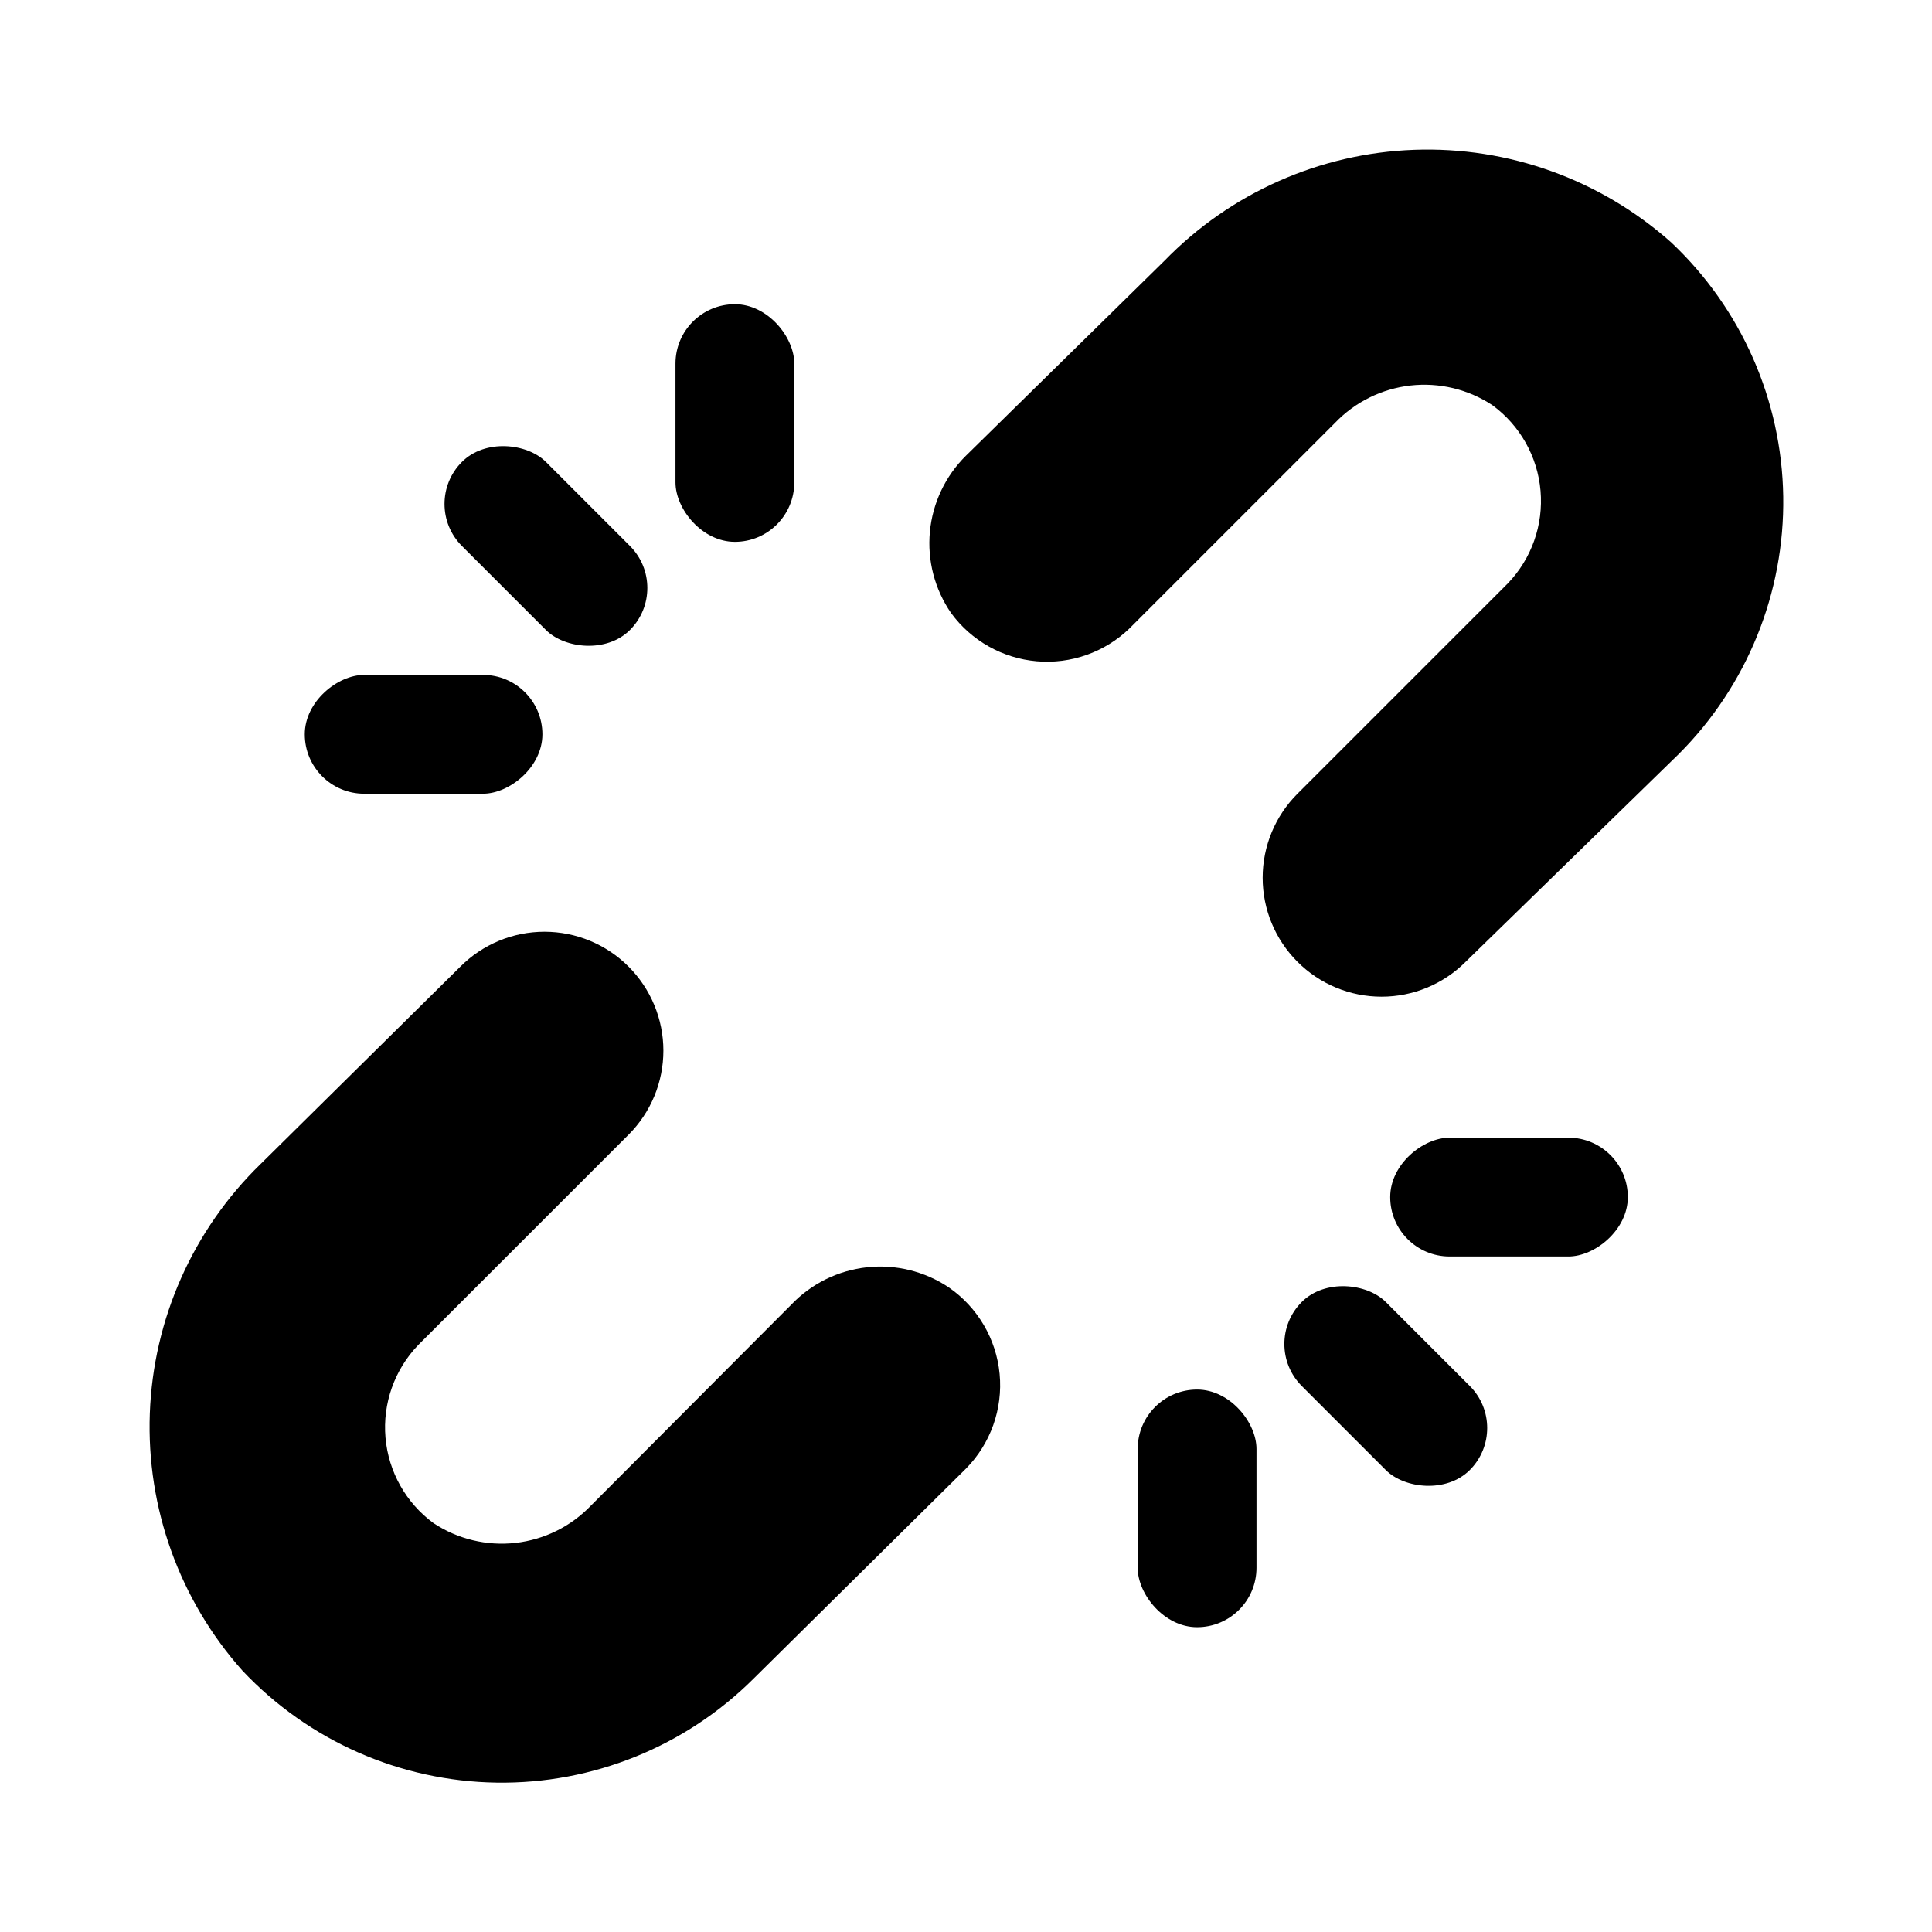
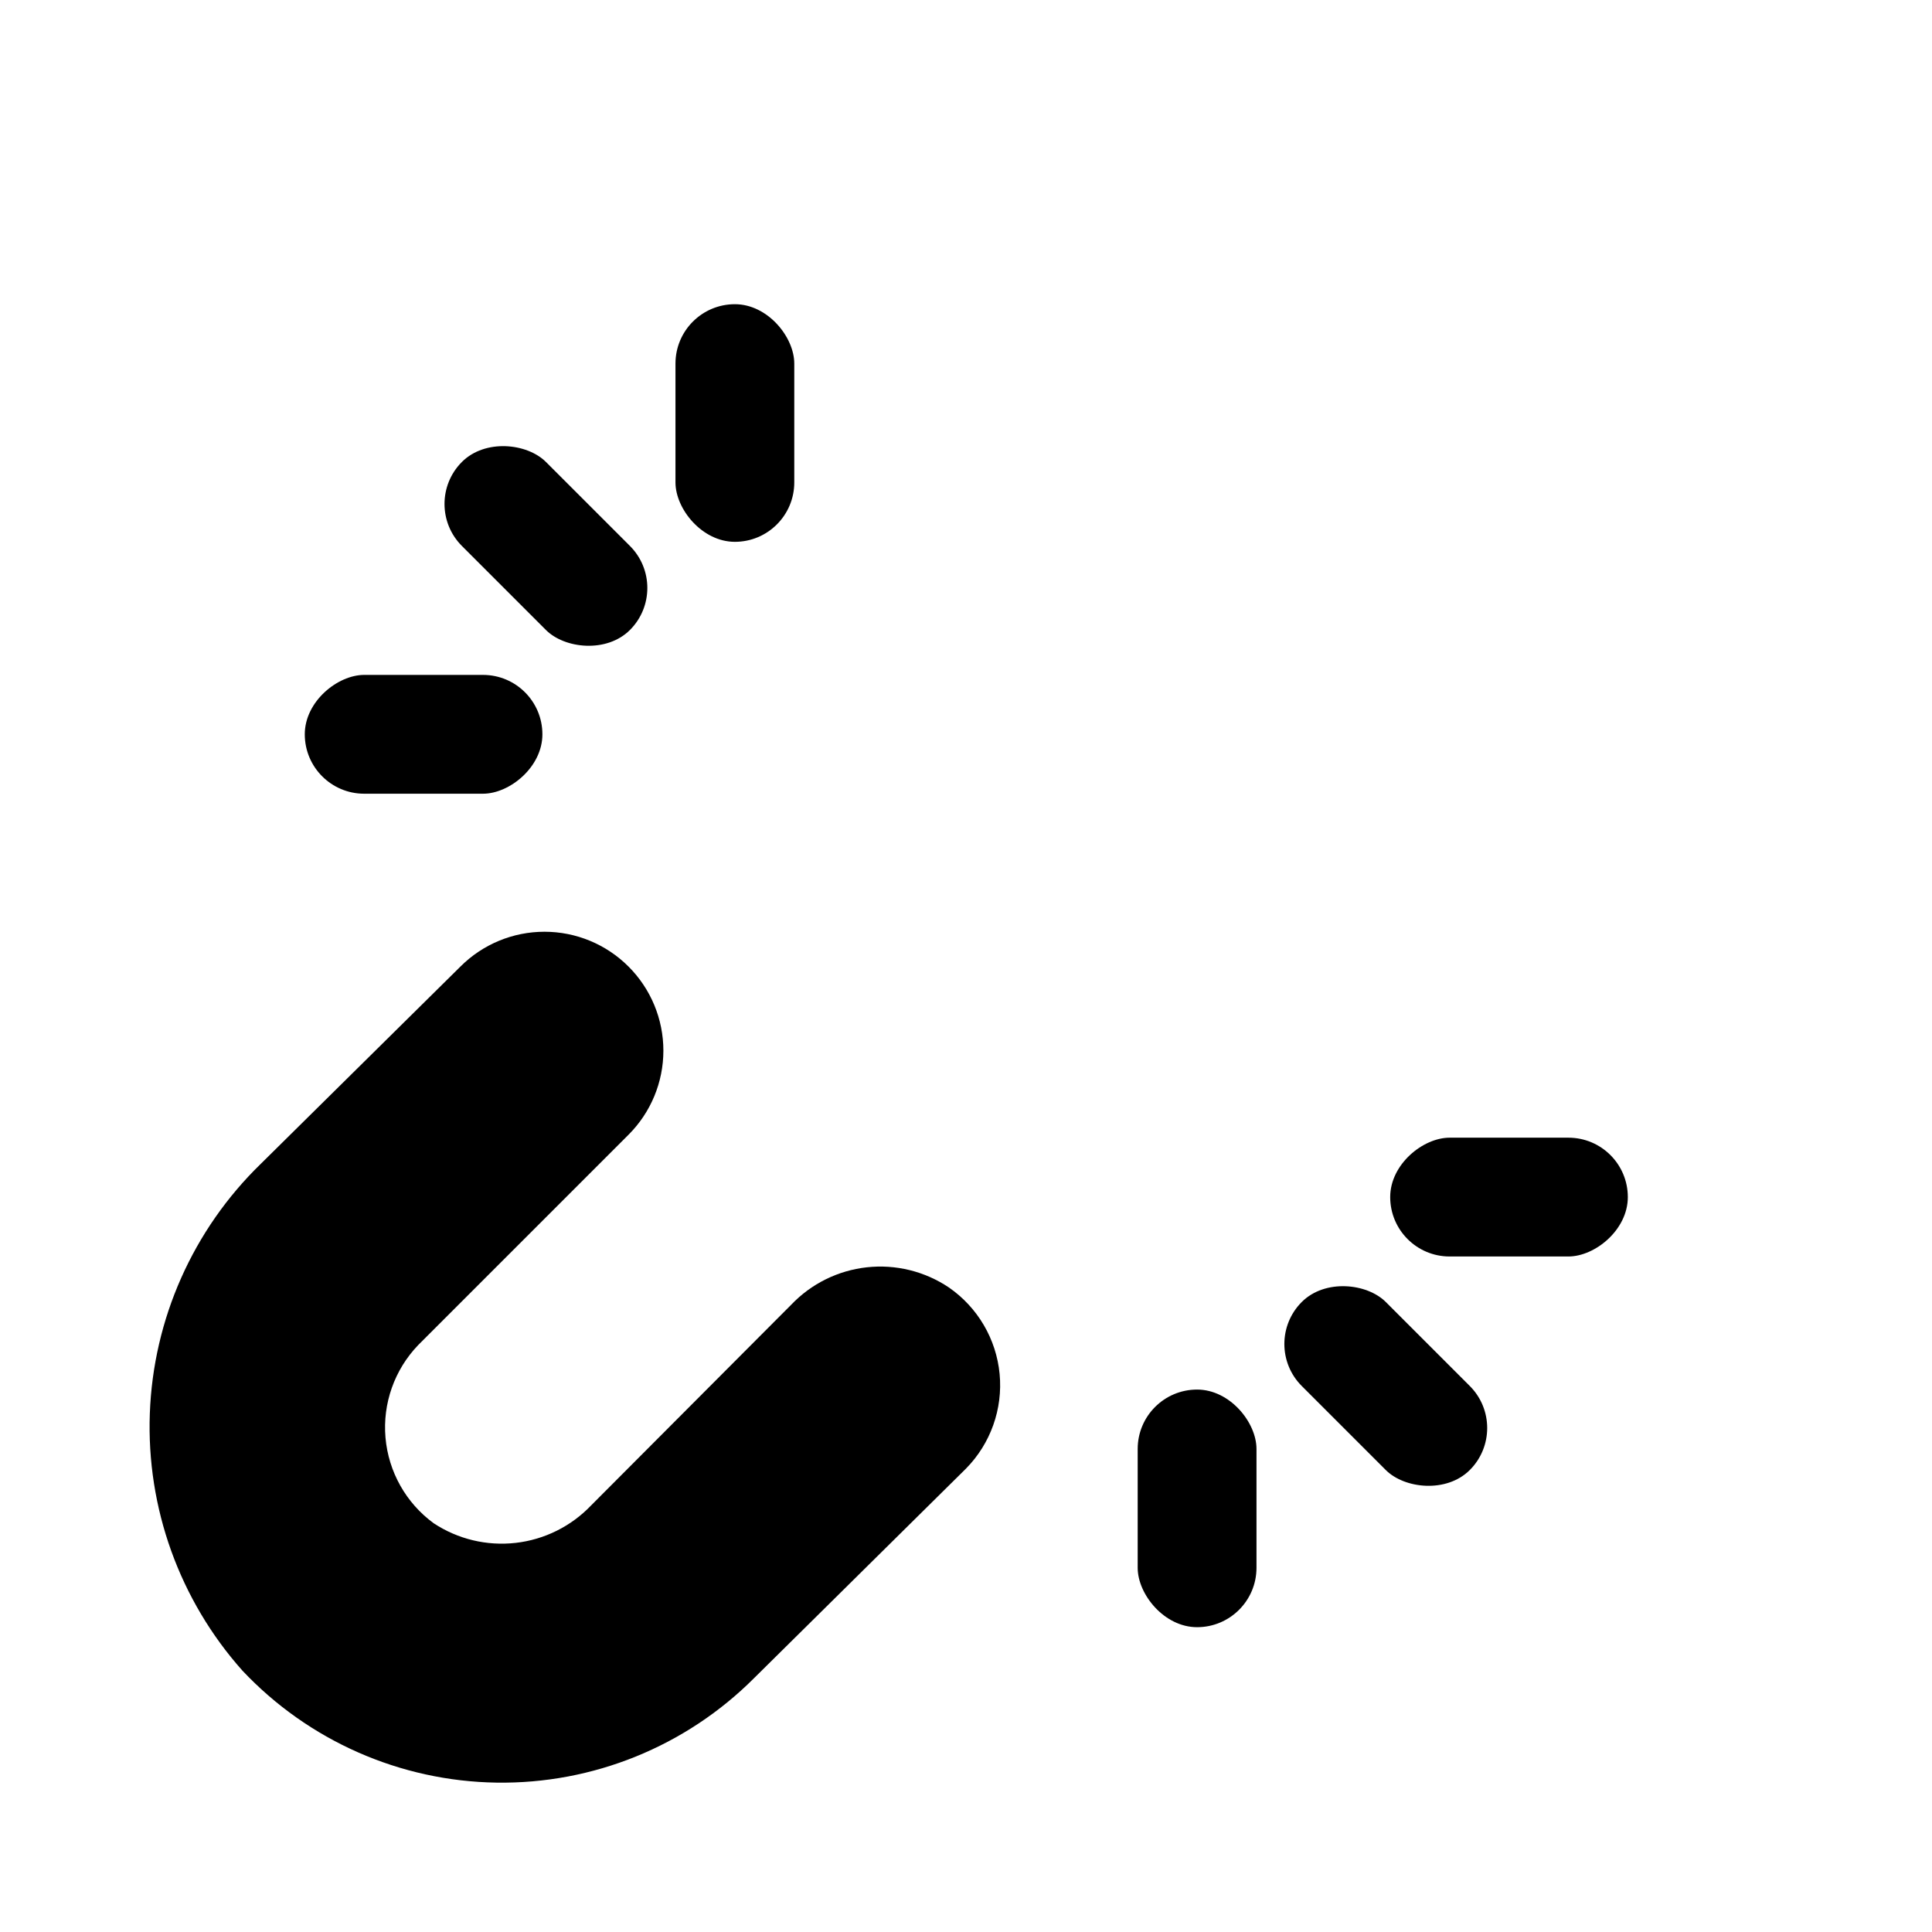
<svg xmlns="http://www.w3.org/2000/svg" fill="#000000" width="800px" height="800px" version="1.1" viewBox="144 144 512 512">
  <g>
    <path d="m395.43 485.17c-6.379-4.273-14.062-6.16-21.695-5.324-7.633 0.836-14.727 4.336-20.027 9.891l-53.059 53.215c-5.297 5.551-12.379 9.066-20.004 9.93-7.625 0.863-15.312-0.98-21.715-5.207-7.332-5.363-11.984-13.637-12.77-22.684-0.785-9.051 2.379-18 8.676-24.547l55.734-55.734c5.91-5.906 9.234-13.922 9.234-22.277 0-8.355-3.324-16.371-9.234-22.277-5.906-5.914-13.922-9.234-22.281-9.234-8.355 0-16.371 3.32-22.277 9.234l-52.898 52.27c-17.965 17.441-28.5 41.148-29.41 66.168-0.91 25.023 7.879 49.43 24.527 68.129 17.512 18.594 41.809 29.309 67.348 29.691 25.539 0.387 50.145-9.586 68.211-27.645l56.207-55.578c6.527-6.629 9.789-15.809 8.91-25.07-0.883-9.266-5.816-17.664-13.477-22.949z" />
-     <path d="m396.06 306.48c5.367 7.328 13.637 11.98 22.688 12.766s17.996-2.379 24.543-8.672l54.477-54.477c5.297-5.551 12.379-9.066 20.004-9.93s15.312 0.98 21.719 5.207c7.328 5.367 11.98 13.637 12.766 22.688 0.785 9.051-2.375 17.996-8.672 24.543l-55.734 55.734c-5.914 5.906-9.234 13.922-9.234 22.277 0 8.359 3.32 16.375 9.234 22.277 5.906 5.914 13.918 9.238 22.277 9.238 8.355 0 16.371-3.324 22.277-9.238l56.52-55.102c18.059-18.066 28.031-42.672 27.648-68.211-0.387-25.539-11.098-49.836-29.695-67.348-18.699-16.648-43.105-25.438-68.129-24.527-25.02 0.91-48.727 11.445-66.168 29.41l-52.582 51.641c-5.457 5.379-8.844 12.512-9.566 20.145-0.719 7.629 1.273 15.27 5.629 21.578z" />
    <path d="m266.41 266.42c6.148-6.148 17.281-4.984 22.266 0l22.266 22.266c6.148 6.148 6.148 16.117 0 22.266s-17.281 4.984-22.266 0l-22.266-22.266c-6.148-6.148-6.148-16.117 0-22.266z" />
    <path d="m224.77 338.6c0-8.695 8.695-15.742 15.742-15.742h31.488c8.695 0 15.742 7.051 15.742 15.742 0 8.695-8.695 15.742-15.742 15.742h-31.488c-8.695 0-15.742-7.051-15.742-15.742z" />
    <path d="m338.75 287.59c-8.695 0-15.742-8.695-15.742-15.742v-31.488c0-8.695 7.051-15.742 15.742-15.742 8.695 0 15.742 8.695 15.742 15.742v31.488c0 8.695-7.051 15.742-15.742 15.742z" />
    <path d="m488.98 489.04c6.148-6.148 17.281-4.984 22.266 0l22.266 22.266c6.148 6.148 6.148 16.117 0 22.266-6.148 6.148-17.281 4.984-22.266 0l-22.266-22.266c-6.148-6.148-6.148-16.117 0-22.266z" />
    <path d="m461.24 512.25c8.695 0 15.742 8.695 15.742 15.742v31.488c0 8.695-7.051 15.742-15.742 15.742-8.695 0-15.742-8.695-15.742-15.742v-31.488c0-8.695 7.051-15.742 15.742-15.742z" />
    <path d="m575.39 461.24c0 8.695-8.695 15.742-15.742 15.742h-31.488c-8.695 0-15.742-7.051-15.742-15.742 0-8.695 8.695-15.742 15.742-15.742h31.488c8.695 0 15.742 7.051 15.742 15.742z" />
  </g>
</svg>